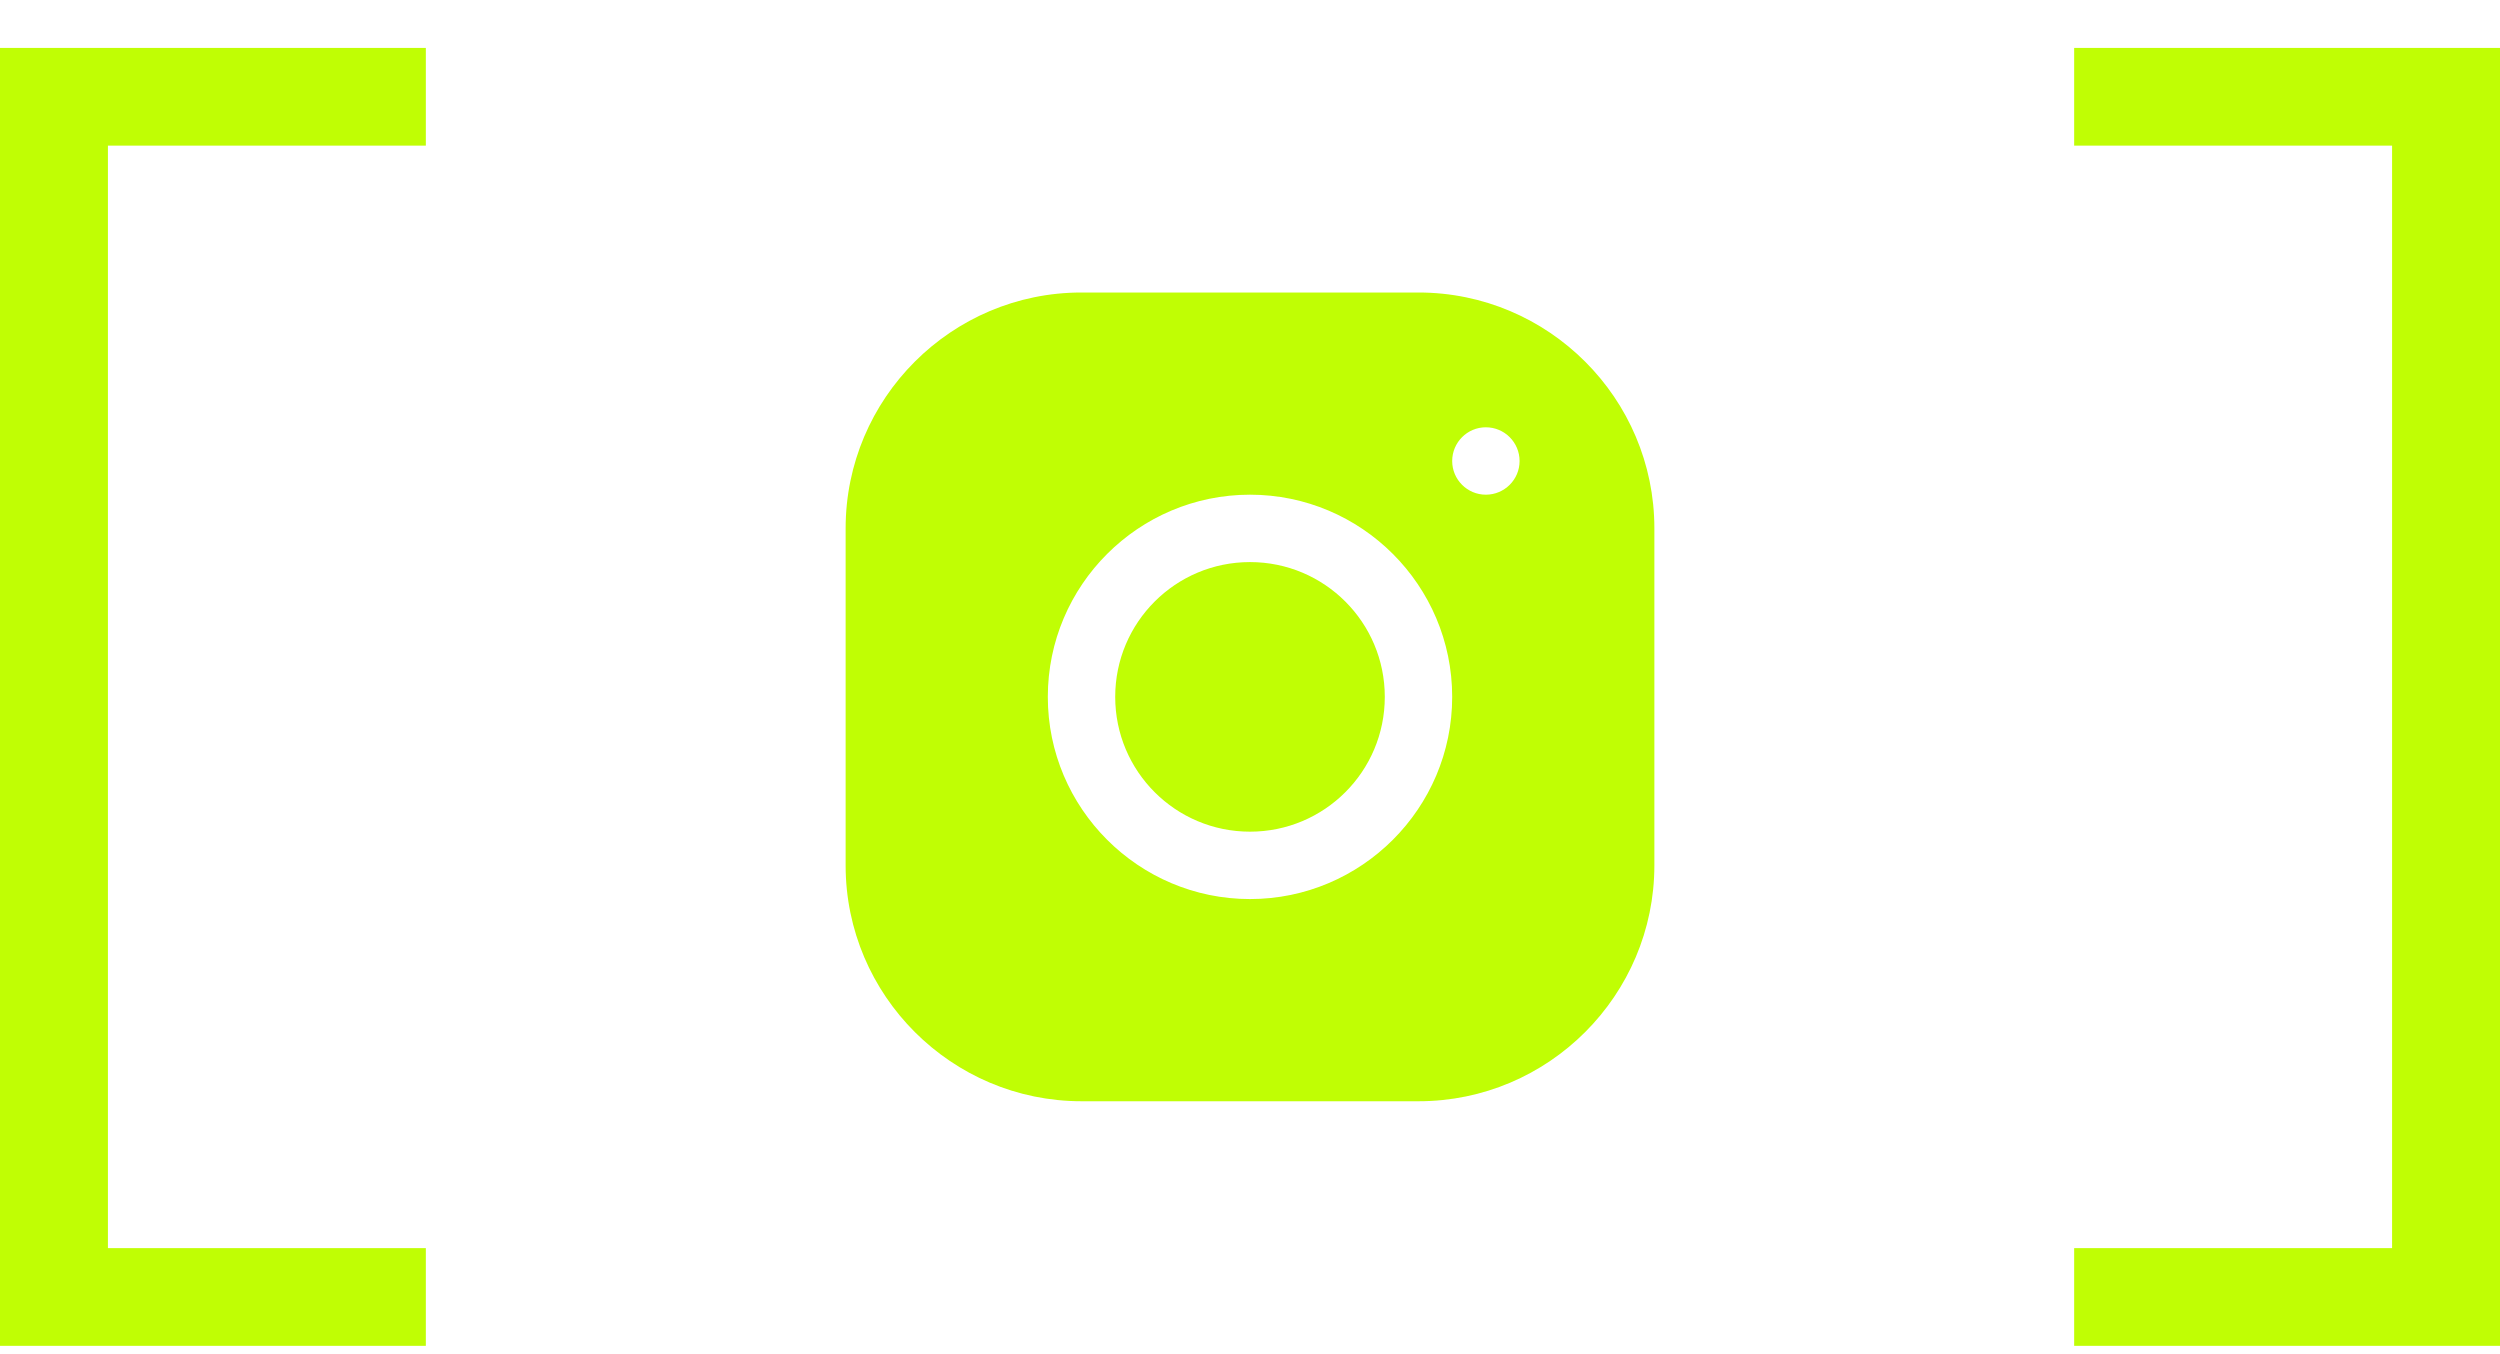
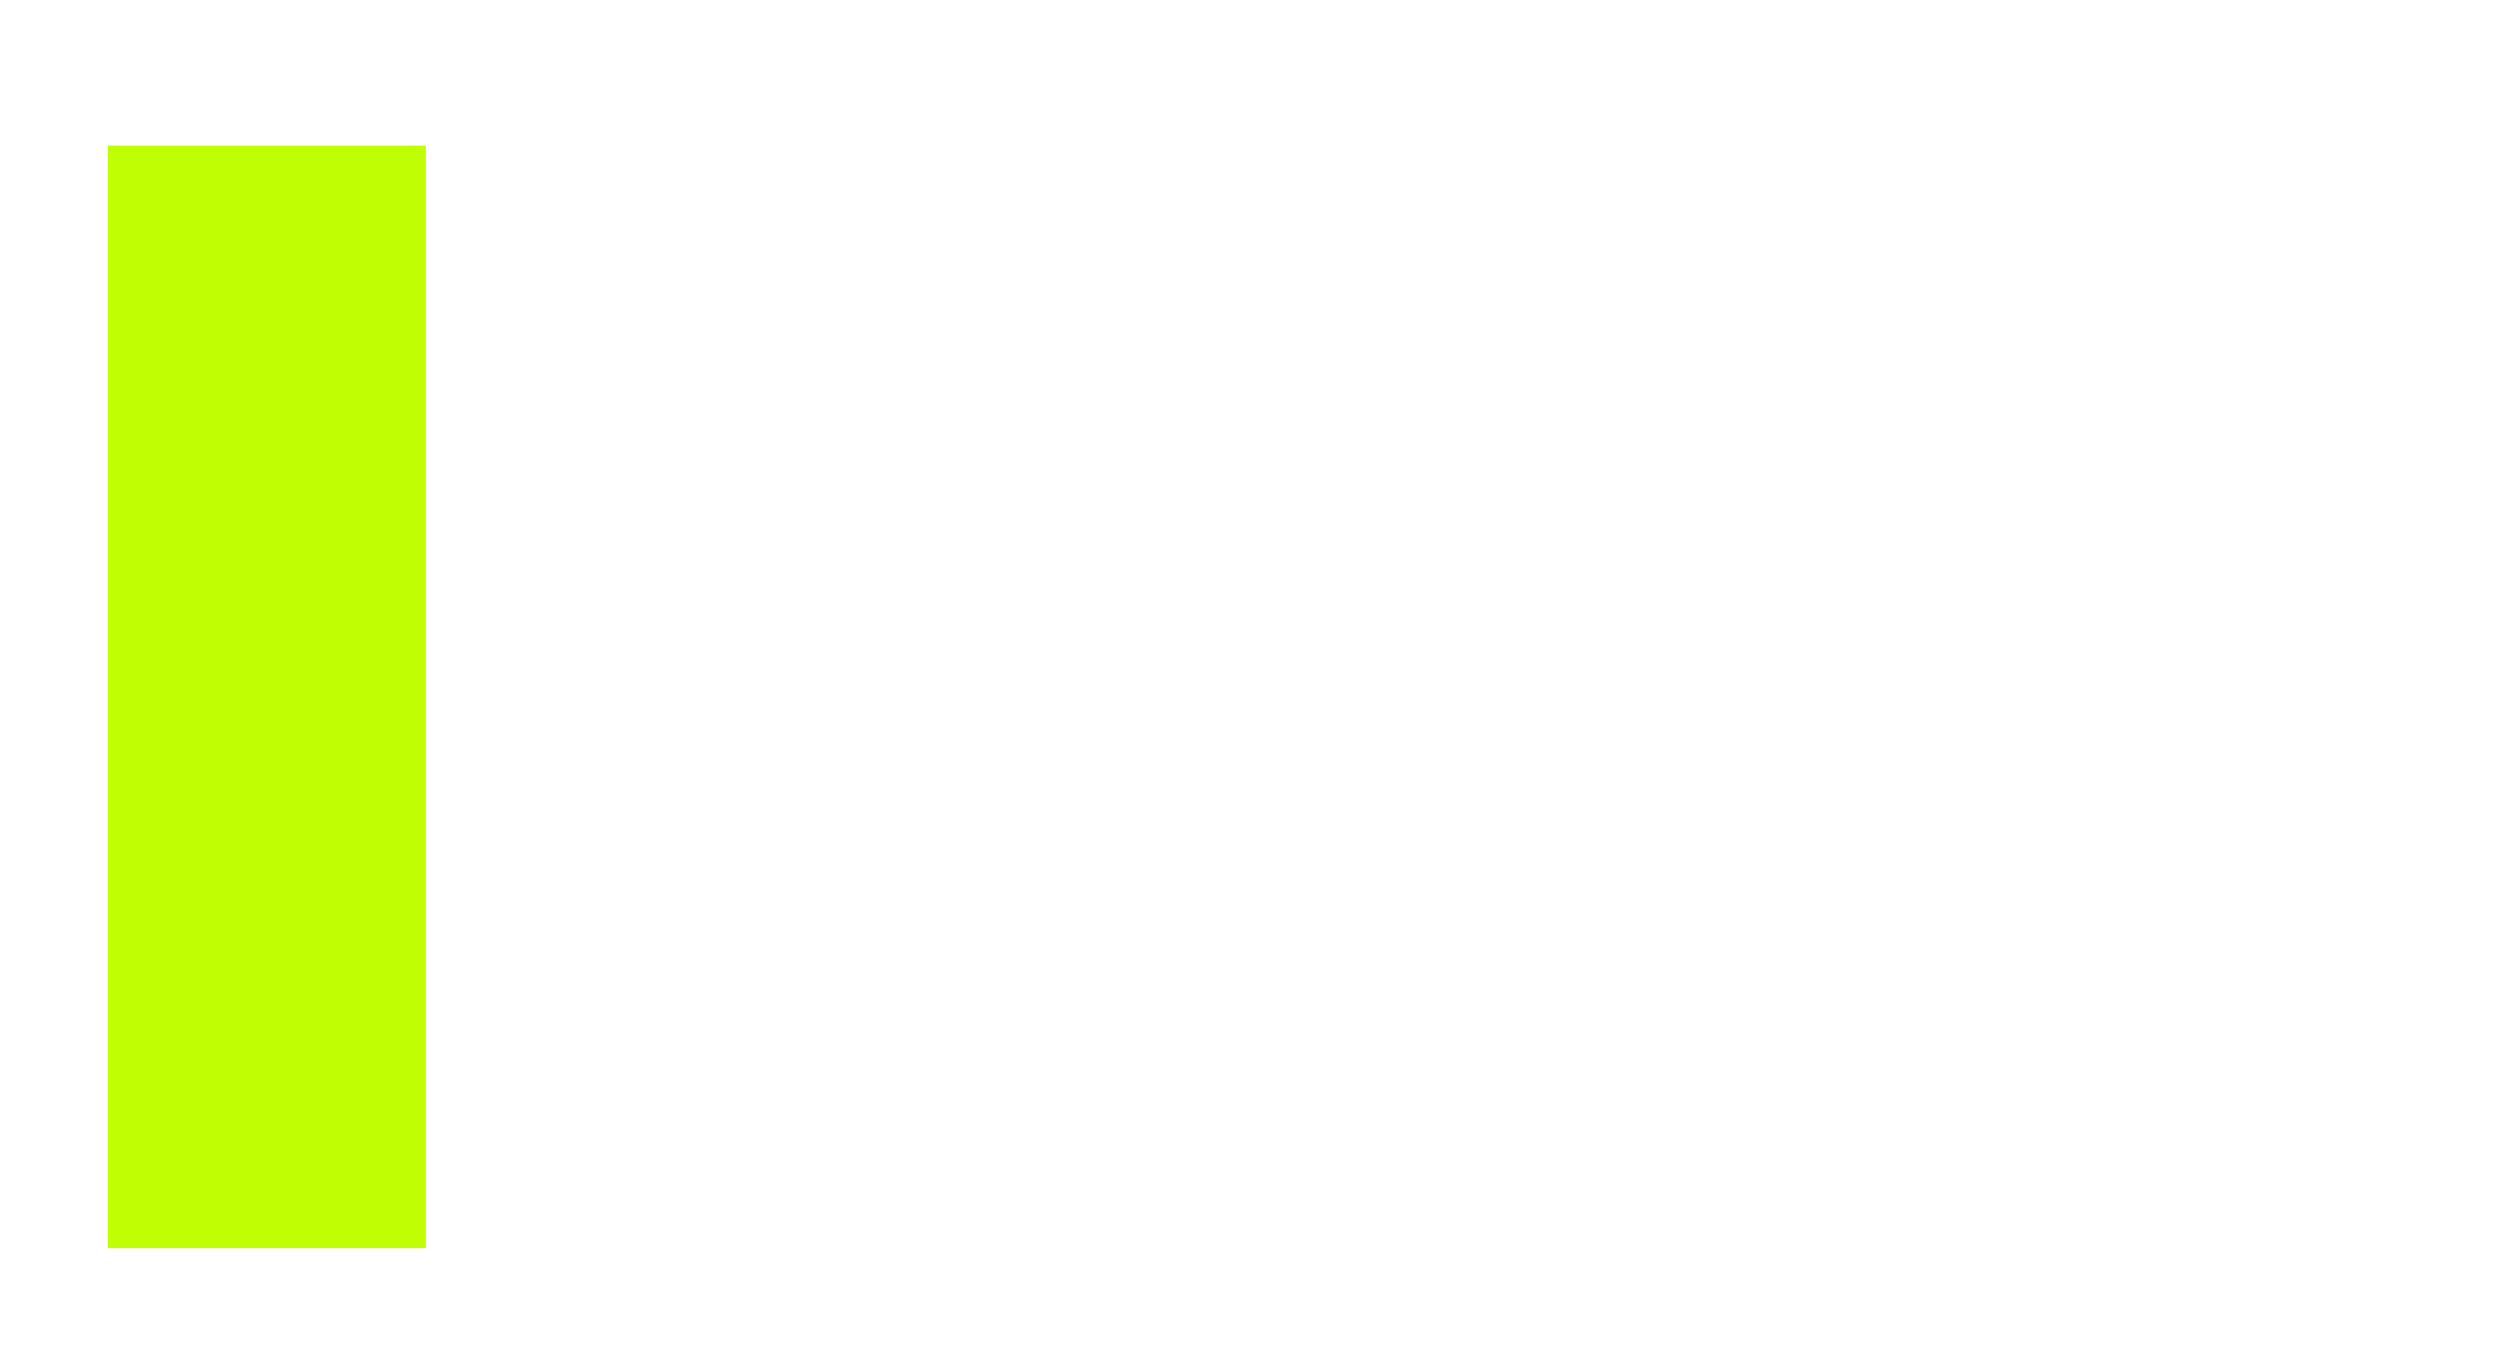
<svg xmlns="http://www.w3.org/2000/svg" width="24" height="13" viewBox="0 0 24 13" fill="none">
-   <path d="M4.088 12.92H0V0.46H4.088V1.398H1.036V11.982H4.088V12.92Z" fill="#C0FE04" />
-   <path d="M10.382 2.808C9.134 2.808 8.118 3.824 8.118 5.073V8.308C8.118 9.556 9.135 10.572 10.383 10.572H13.618C14.866 10.572 15.882 9.555 15.882 8.307V5.072C15.882 3.824 14.865 2.808 13.617 2.808H10.382ZM14.264 4.102C14.443 4.102 14.588 4.247 14.588 4.426C14.588 4.604 14.443 4.749 14.264 4.749C14.086 4.749 13.941 4.604 13.941 4.426C13.941 4.247 14.086 4.102 14.264 4.102ZM12 4.749C13.07 4.749 13.941 5.619 13.941 6.69C13.941 7.76 13.07 8.631 12 8.631C10.93 8.631 10.059 7.76 10.059 6.69C10.059 5.619 10.93 4.749 12 4.749ZM12 5.396C11.285 5.396 10.706 5.975 10.706 6.69C10.706 7.405 11.285 7.984 12 7.984C12.715 7.984 13.294 7.405 13.294 6.69C13.294 5.975 12.715 5.396 12 5.396Z" fill="#C0FE04" />
-   <path d="M24 0.46V12.92H19.912V11.982H22.964V1.398H19.912V0.46H24Z" fill="#C0FE04" />
+   <path d="M4.088 12.92V0.46H4.088V1.398H1.036V11.982H4.088V12.92Z" fill="#C0FE04" />
</svg>